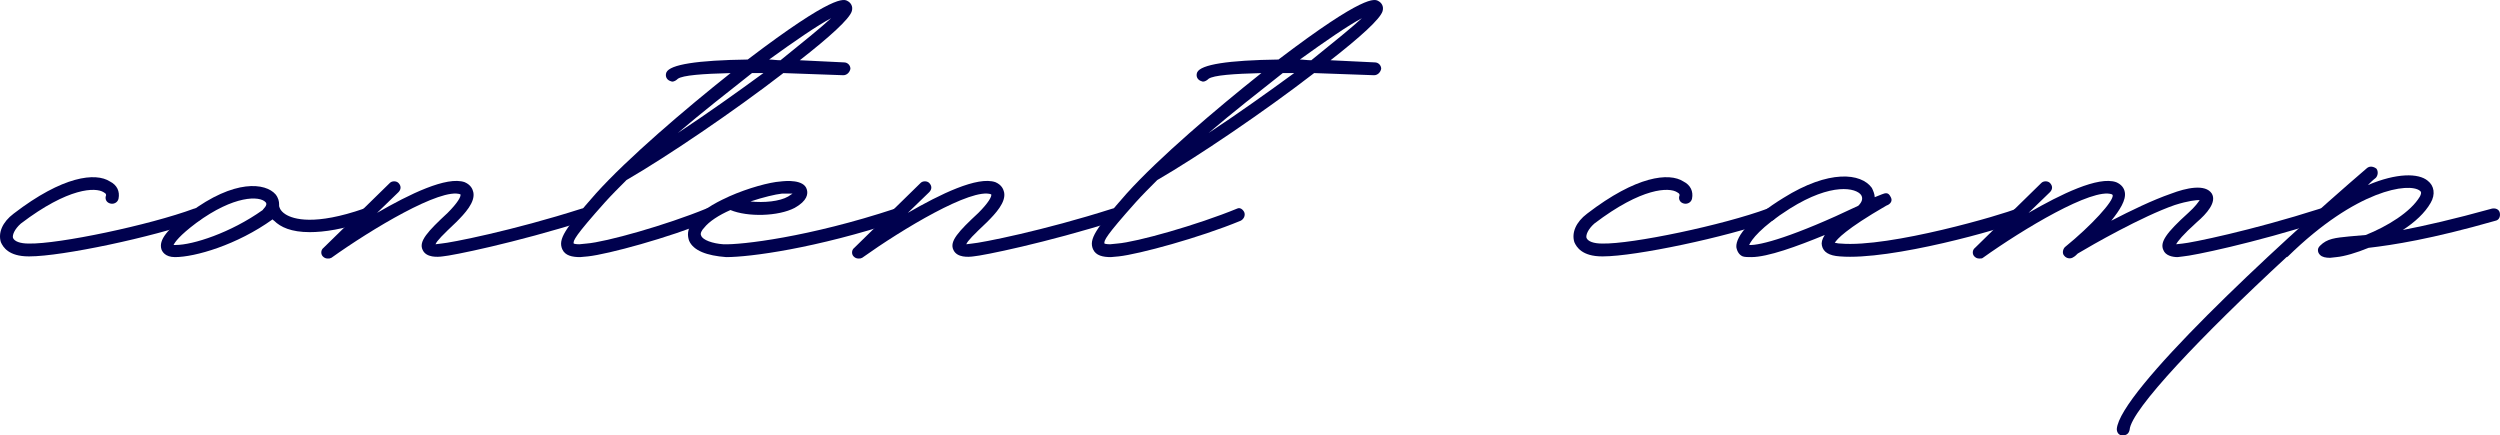
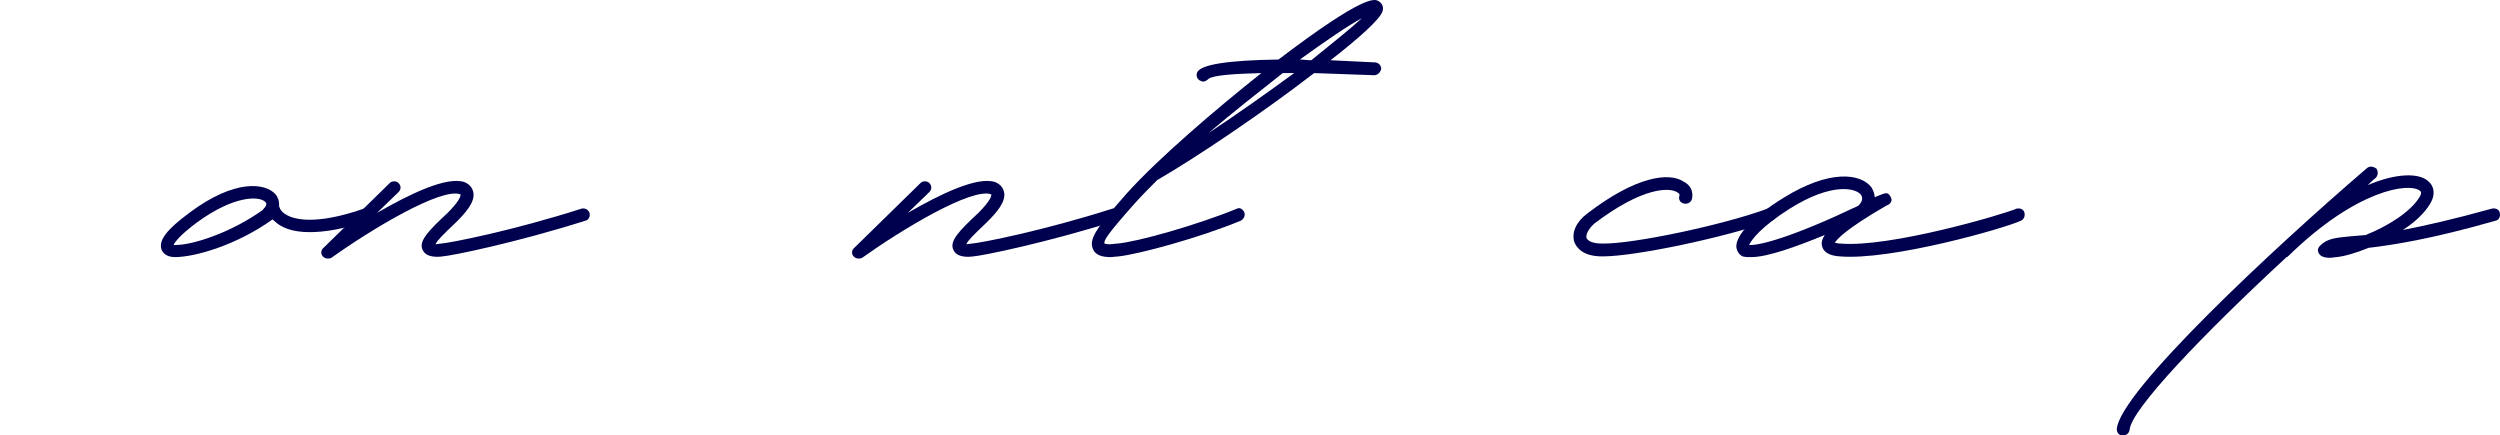
<svg xmlns="http://www.w3.org/2000/svg" viewBox="0 0 844.715 147.123" fill="none">
-   <path d="M9.688 86.631C2.94 86.631 1.012 83.498 0.289 81.811C-0.675 78.678 0.771 75.063 4.627 72.171C21.256 59.398 32.342 58.193 37.162 61.326C39.572 62.531 40.536 64.7 40.054 67.11C39.813 68.315 38.608 69.038 37.403 68.797C36.198 68.556 35.475 67.592 35.716 66.387C35.957 65.905 35.957 65.423 34.993 64.941C32.342 63.254 23.184 63.254 7.037 75.545C4.868 77.473 4.145 79.401 4.386 80.365C4.868 81.57 6.796 82.293 9.688 82.293C19.81 82.534 50.658 76.027 65.6 70.484C66.805 70.243 68.01 70.725 68.251 71.93C68.733 72.894 68.251 74.099 67.046 74.581C51.622 80.124 21.015 86.631 9.929 86.631H9.688Z" fill="#00014E" />
  <path d="M125.638 71.93C126.12 72.894 125.397 74.34 124.432 74.581C115.997 77.473 109.49 78.437 104.67 78.437C98.404 78.437 94.79 76.75 92.62 74.581C92.379 74.34 92.138 74.34 92.138 74.099C80.088 82.775 65.87 86.872 59.122 86.872C55.747 86.872 54.783 84.944 54.542 84.221C53.579 81.088 56.47 77.473 63.941 71.93C79.365 60.362 89.729 61.808 93.102 65.664C94.066 66.869 94.307 68.074 94.307 69.038V69.52C94.307 69.761 94.548 71.207 96.476 72.412C99.127 74.099 106.357 76.268 122.986 70.484C124.191 70.243 125.397 70.725 125.638 71.93ZM88.765 70.966C88.765 70.725 90.692 69.279 89.729 68.315C87.8 66.146 79.124 65.905 66.351 75.304C60.567 79.642 59.122 81.811 58.64 82.775H59.363C65.147 82.775 77.92 78.678 88.765 70.966Z" fill="#00014E" />
  <path d="M110.763 87.354C110.04 87.354 109.558 87.113 109.076 86.631C108.353 85.908 108.353 84.462 109.317 83.739L131.73 61.808C132.453 61.085 133.899 61.085 134.622 61.808C135.586 62.772 135.586 63.977 134.622 64.941L127.392 71.93C138.237 65.664 151.01 59.398 157.035 61.567C159.204 62.531 159.686 63.977 159.927 64.941C160.65 68.315 157.035 72.171 154.143 75.063C149.564 79.401 147.636 81.329 147.154 82.534L149.082 82.293C152.215 82.052 173.182 77.955 196.559 70.484C197.523 70.243 198.728 70.725 199.21 71.93C199.451 73.135 198.969 74.34 197.764 74.581C174.146 82.052 152.697 86.39 149.564 86.631C147.877 86.872 144.021 87.113 142.816 84.462C141.37 81.57 144.503 78.196 151.251 71.93C154.625 68.556 155.83 66.387 155.589 65.664C149.082 63.254 125.464 77.473 111.968 87.113C111.486 87.354 111.245 87.354 110.763 87.354Z" fill="#00014E" />
-   <path d="M287.828 3.727C287.106 6.378 280.116 12.644 270.236 20.356L285.178 21.079C286.383 21.079 287.346 22.043 287.346 23.248C287.106 24.453 286.141 25.417 284.936 25.417L264.691 24.694C247.823 37.708 225.41 52.891 211.672 60.844C209.022 63.495 206.612 65.905 204.442 68.315C194.321 79.642 193.597 81.329 193.839 82.293C193.839 82.293 194.321 82.534 195.767 82.534L198.177 82.293C204.683 81.811 225.169 76.027 238.665 70.484C239.629 70.002 240.592 70.725 241.074 71.689C241.556 72.894 240.833 74.099 239.87 74.581C225.892 80.365 205.406 85.908 198.658 86.631L196.008 86.872C193.356 86.872 190.947 86.39 189.983 84.221C188.537 80.847 190.706 77.473 201.31 65.423C212.155 53.373 231.676 36.744 246.858 24.694C237.46 24.935 230.712 25.417 229.024 26.622C228.542 27.104 227.82 27.586 227.097 27.586L226.374 27.345C225.169 26.863 224.687 25.658 225.169 24.453C226.374 21.802 235.531 20.356 252.642 20.115C281.803 -2.057 285.178 -0.37 286.383 0.353C287.346 0.835 288.311 2.04 287.828 3.727ZM263.729 20.356C271.199 14.331 277.466 9.27 280.841 6.137C276.261 8.547 268.549 13.849 259.872 20.115C261.077 20.115 262.282 20.356 263.729 20.356ZM229.024 44.938C238.906 38.431 249.028 31.201 257.944 24.694H254.089C246.136 30.96 237.219 37.949 229.024 44.938Z" fill="#00014E" />
-   <path d="M245.366 86.872C238.859 86.39 234.279 84.703 232.834 81.329C232.352 79.883 231.87 77.473 234.52 74.34C236.689 71.448 241.027 68.797 245.848 66.628L246.329 66.387C252.837 63.495 260.067 61.567 263.682 61.326C265.609 61.085 271.634 60.603 272.599 63.977C273.081 65.423 272.839 67.833 268.501 70.243C262.959 73.135 252.594 73.376 246.811 70.966C242.955 72.653 239.582 74.822 237.895 76.991C237.171 77.714 236.448 78.919 236.93 79.642C237.412 81.088 240.786 82.293 244.402 82.534C250.427 82.775 273.321 80.124 302.482 70.484C303.687 70.243 304.892 70.725 305.132 71.93C305.615 73.135 304.892 74.34 303.927 74.581C275.491 83.98 253.319 86.872 245.366 86.872ZM253.559 68.074C258.139 68.556 263.442 68.074 266.331 66.387L267.779 65.423H264.164C261.994 65.664 257.897 66.628 253.559 68.074Z" fill="#00014E" />
  <path d="M290.1 87.354C289.378 87.354 288.895 87.113 288.413 86.631C287.691 85.908 287.691 84.462 288.655 83.739L311.067 61.808C311.792 61.085 313.237 61.085 313.959 61.808C314.924 62.772 314.924 63.977 313.959 64.941L306.73 71.93C317.574 65.664 330.349 59.398 336.374 61.567C338.541 62.531 339.023 63.977 339.266 64.941C339.988 68.315 336.374 72.171 333.481 75.063C328.901 79.401 326.974 81.329 326.491 82.534L328.421 82.293C331.554 82.052 352.52 77.955 375.897 70.484C376.862 70.243 378.067 70.725 378.549 71.93C378.789 73.135 378.307 74.34 377.102 74.581C353.485 82.052 332.036 86.39 328.901 86.631C327.214 86.872 323.359 87.113 322.154 84.462C320.709 81.57 323.842 78.196 330.589 71.93C333.964 68.556 335.169 66.387 334.926 65.664C328.421 63.254 304.802 77.473 291.305 87.113C290.823 87.354 290.583 87.354 290.1 87.354Z" fill="#00014E" />
  <path d="M467.166 3.727C466.443 6.378 459.453 12.644 449.574 20.356L464.516 21.079C465.721 21.079 466.686 22.043 466.686 23.248C466.443 24.453 465.481 25.417 464.276 25.417L444.032 24.694C427.16 37.708 404.748 52.891 391.011 60.844C388.359 63.495 385.949 65.905 383.782 68.315C373.659 79.642 372.934 81.329 373.177 82.293C373.177 82.293 373.659 82.534 375.104 82.534L377.514 82.293C384.022 81.811 404.506 76.027 418.003 70.484C418.968 70.002 419.93 70.725 420.413 71.689C420.895 72.894 420.173 74.099 419.208 74.581C405.231 80.365 384.744 85.908 377.997 86.631L375.344 86.872C372.694 86.872 370.285 86.39 369.32 84.221C367.875 80.847 370.045 77.473 380.647 65.423C391.494 53.373 411.013 36.744 426.197 24.694C416.798 24.935 410.05 25.417 408.363 26.622C407.881 27.104 407.158 27.586 406.436 27.586L405.711 27.345C404.506 26.863 404.026 25.658 404.506 24.453C405.711 21.802 414.87 20.356 431.98 20.115C461.141 -2.057 464.516 -0.37 465.721 0.353C466.686 0.835 467.648 2.04 467.166 3.727ZM443.067 20.356C450.536 14.331 456.803 9.27 460.178 6.137C455.599 8.547 447.886 13.849 439.209 20.115C440.417 20.115 441.622 20.356 443.067 20.356ZM408.363 44.938C418.243 38.431 428.365 31.201 437.282 24.694H433.427C425.472 30.96 416.558 37.949 408.363 44.938Z" fill="#00014E" />
  <path d="M541.347 86.631C534.6 86.631 532.67 83.498 531.948 81.811C530.985 78.678 532.43 75.063 536.285 72.171C552.914 59.398 564.002 58.193 568.821 61.326C571.231 62.531 572.196 64.7 571.714 67.11C571.471 68.315 570.266 69.038 569.061 68.797C567.856 68.556 567.134 67.592 567.376 66.387C567.616 65.905 567.616 65.423 566.651 64.941C564.002 63.254 554.844 63.254 538.698 75.545C536.528 77.473 535.805 79.401 536.045 80.365C536.528 81.57 538.455 82.293 541.347 82.293C551.47 82.534 582.318 76.027 597.26 70.484C598.465 70.243 599.67 70.725 599.91 71.93C600.393 72.894 599.91 74.099 598.705 74.581C583.281 80.124 552.674 86.631 541.587 86.631H541.347Z" fill="#00014E" />
  <path d="M591.745 86.872C590.54 86.872 589.575 86.872 588.853 86.631C587.648 86.149 586.926 84.944 586.683 83.498C586.443 79.642 591.985 73.376 602.59 66.869C618.014 57.229 628.859 58.434 632.474 63.495C632.956 64.459 633.439 65.664 633.439 66.628L635.849 65.664C637.053 65.182 638.016 64.941 638.738 66.387C639.946 68.315 638.016 69.279 637.293 69.52C623.557 77.473 620.664 80.847 619.942 82.052C620.424 82.052 620.907 82.293 621.869 82.293C638.498 83.739 677.059 72.412 681.397 70.484C682.602 70.243 683.807 70.725 684.047 71.93C684.289 73.135 683.807 74.099 682.842 74.581C677.059 77.232 638.981 88.077 621.629 86.631C618.014 86.39 616.087 85.185 615.604 83.016C615.362 82.052 615.604 80.847 616.567 79.401C607.17 83.257 597.288 86.872 591.745 86.872ZM591.02 82.775C594.638 83.016 606.205 79.883 627.894 69.52C629.099 68.315 629.581 67.11 628.859 65.905C627.171 63.495 618.977 61.567 604.76 70.484C594.878 76.75 591.745 81.088 591.02 82.775Z" fill="#00014E" />
-   <path d="M786.63 71.93C787.112 73.135 786.39 74.34 785.185 74.581C761.086 82.293 740.842 86.39 737.707 86.631L735.779 86.872C734.092 86.872 731.682 86.39 730.96 84.462C729.755 81.811 731.925 78.678 739.394 71.93C741.804 69.761 742.769 68.315 743.252 67.592C742.047 67.592 739.394 67.833 734.817 69.279C723.73 73.135 706.861 82.775 702.041 85.667C701.558 86.149 701.076 86.631 700.593 86.872C699.631 87.595 698.183 87.354 697.461 86.39C696.739 85.667 696.978 84.221 697.701 83.498C706.618 76.268 714.33 67.833 713.848 65.905L713.608 65.664C707.101 63.254 683.482 77.473 669.987 87.113C669.745 87.354 669.265 87.354 668.782 87.354C668.06 87.354 667.577 87.113 667.095 86.631C666.372 85.908 666.372 84.462 667.335 83.739L689.749 61.808C690.471 61.085 691.919 61.085 692.641 61.808C693.604 62.772 693.604 63.977 692.641 64.941L685.411 71.93C696.256 65.664 709.028 59.398 715.053 61.567C716.74 62.29 717.705 63.495 717.945 64.941C718.428 67.592 716.258 70.966 713.368 74.581C719.873 71.207 727.345 67.592 733.612 65.423C738.672 63.495 745.179 62.049 747.349 65.423C749.034 68.315 745.661 72.171 742.287 75.063C737.467 79.401 735.779 81.57 735.297 82.534L737.467 82.293C740.359 82.052 760.603 77.955 783.98 70.484C785.185 70.243 786.39 70.725 786.63 71.93Z" fill="#00014E" />
  <path d="M844.652 71.93C844.895 73.135 844.412 74.34 843.207 74.581C821.276 80.847 808.504 82.775 800.309 83.739C796.212 85.426 792.115 86.631 789.465 86.872L787.295 87.113C785.85 87.113 784.645 86.872 783.922 86.149C783.44 85.667 783.197 85.185 783.197 84.462C783.197 83.98 783.44 83.498 783.922 83.016C786.332 80.606 788.982 80.365 793.802 79.883L799.344 79.401C806.576 76.509 814.529 71.689 817.661 66.387C818.383 64.941 817.903 64.7 817.661 64.459C814.046 61.567 796.212 63.977 773.075 86.631C772.835 86.872 772.595 86.872 772.595 86.872C743.917 113.382 720.058 138.446 719.575 145.194C719.333 146.399 718.61 147.122 717.165 147.122C715.96 147.122 715.235 146.158 715.235 144.953C716.2 132.421 767.776 84.221 799.827 56.747C800.792 56.024 801.997 56.265 802.962 56.988C803.684 57.952 803.442 59.398 802.719 60.121C801.757 60.844 800.792 61.808 800.069 62.531C809.709 58.434 817.178 58.434 820.313 61.085C822.481 62.772 822.963 65.664 821.276 68.556C819.348 71.93 815.974 75.063 811.876 77.714C819.348 76.268 828.988 74.099 842.002 70.484C843.207 70.243 844.412 70.725 844.652 71.93Z" fill="#00014E" />
</svg>